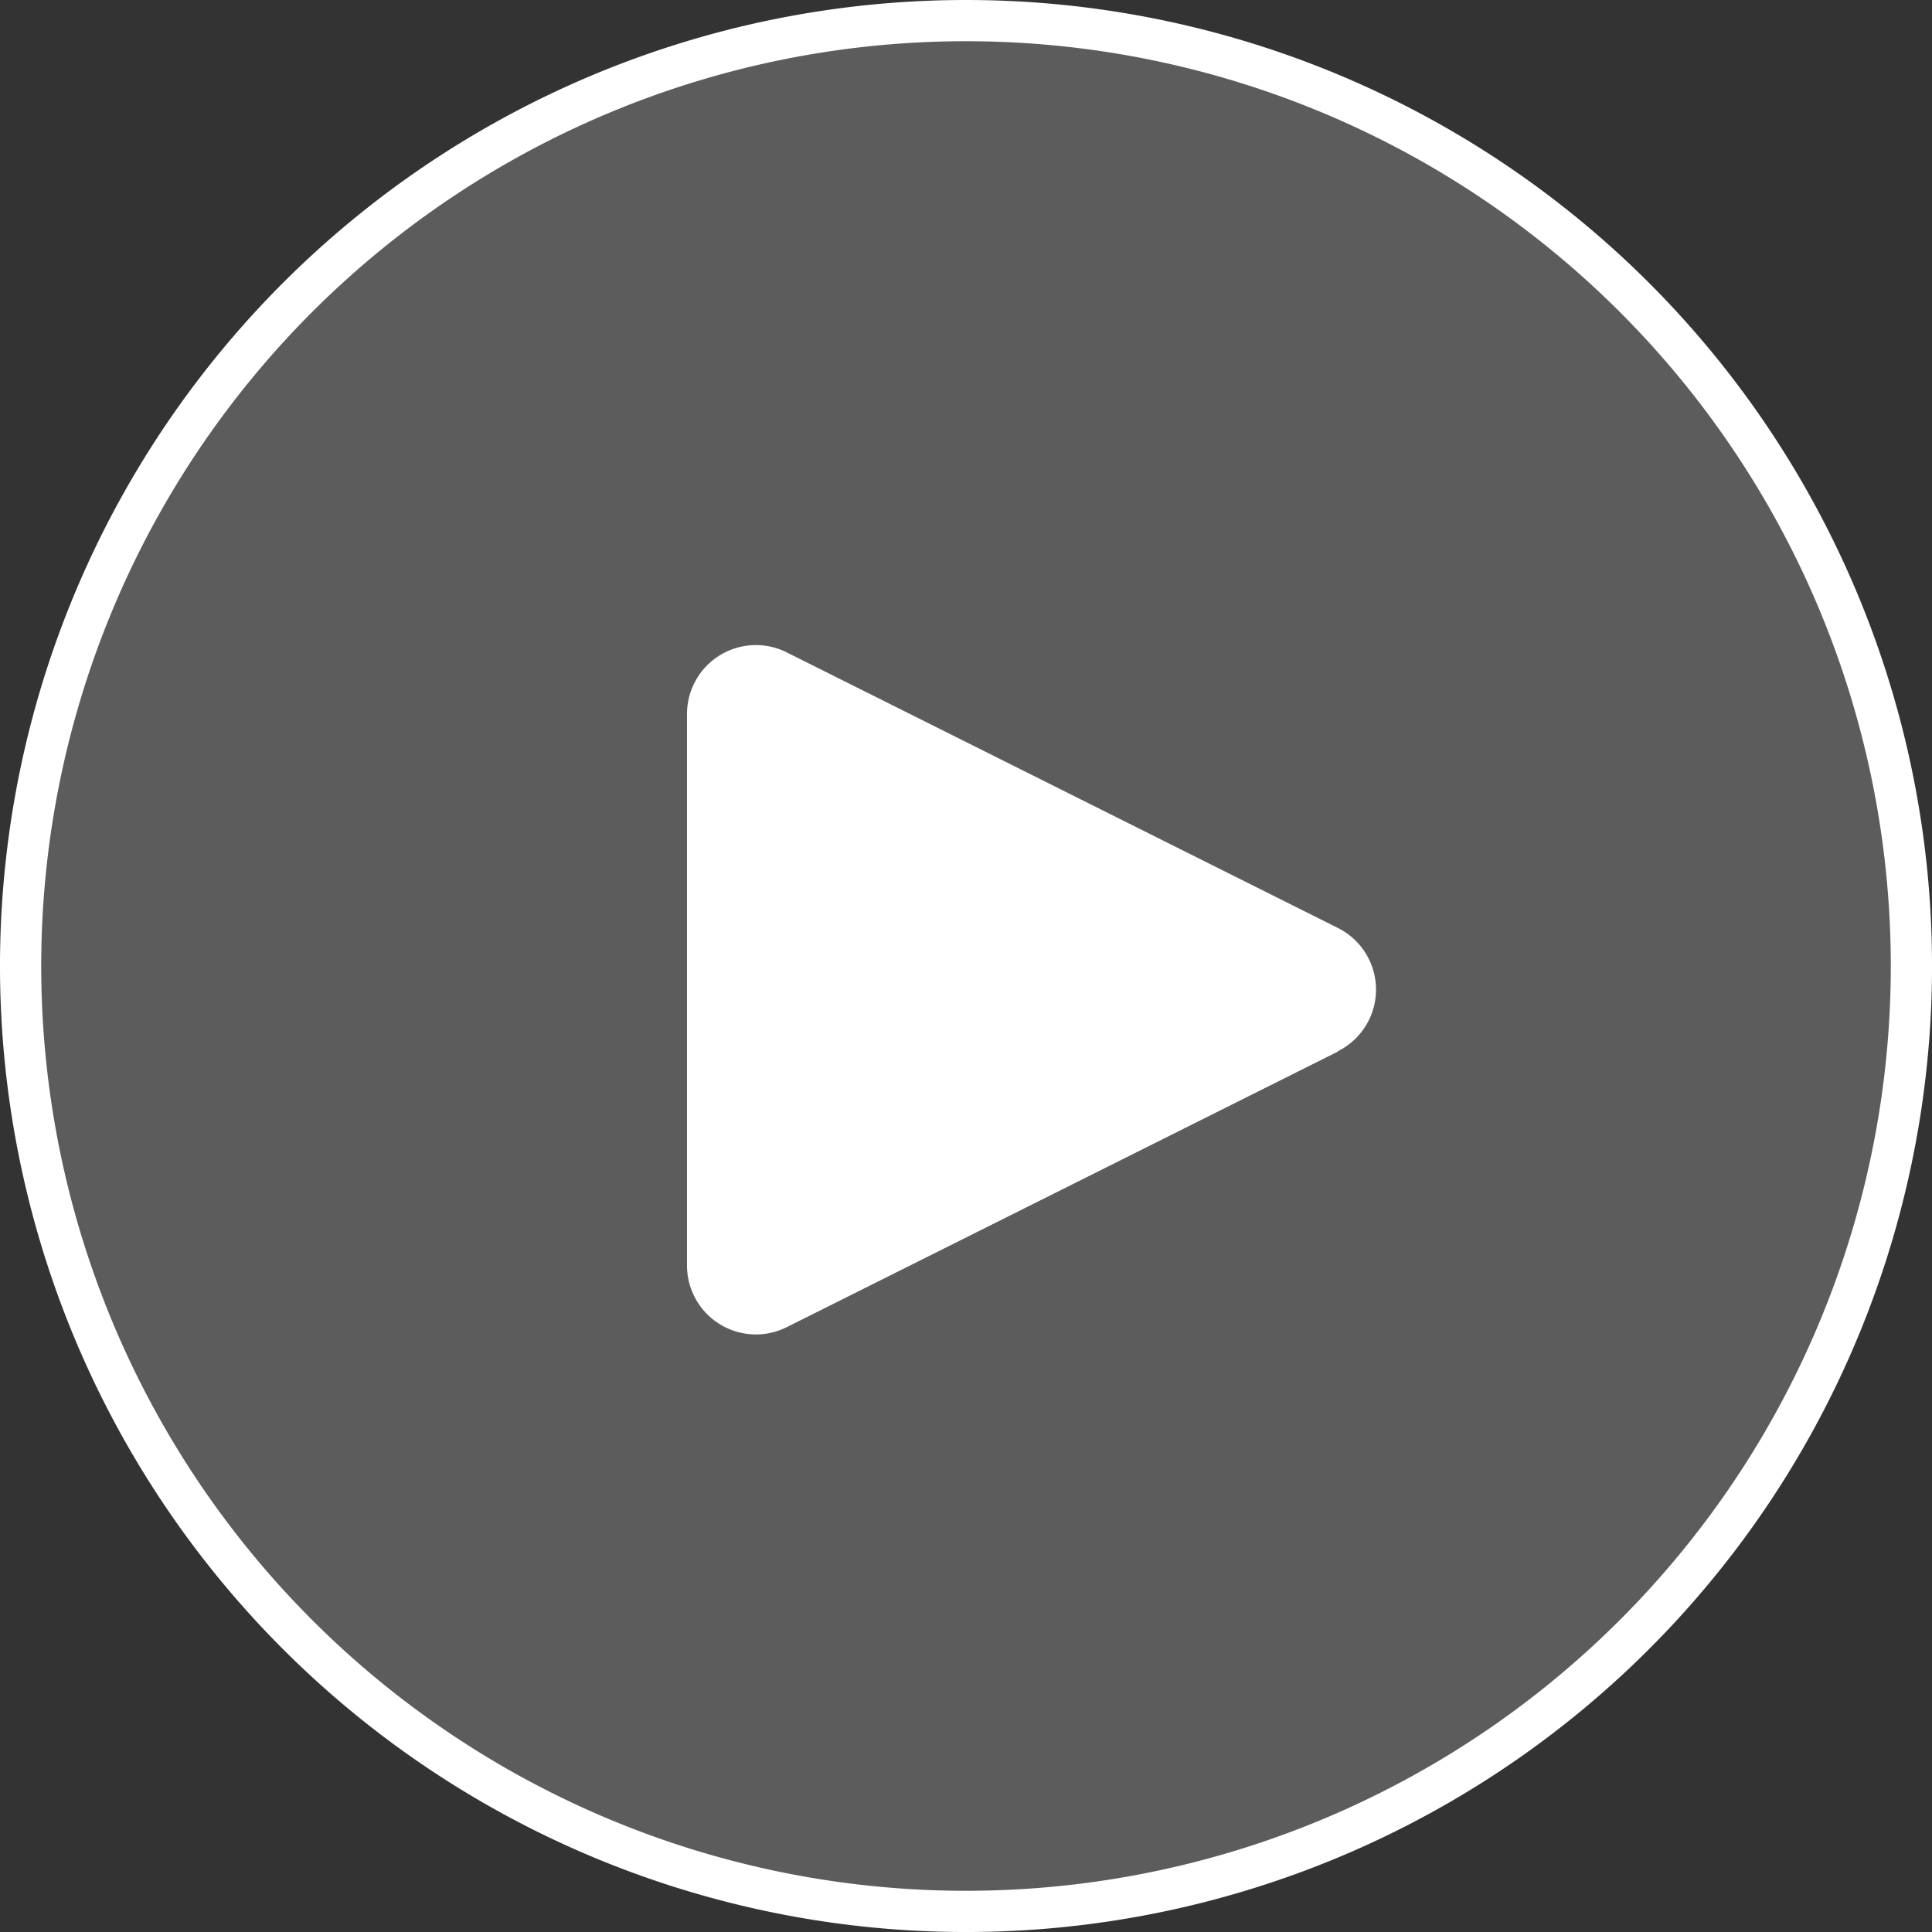
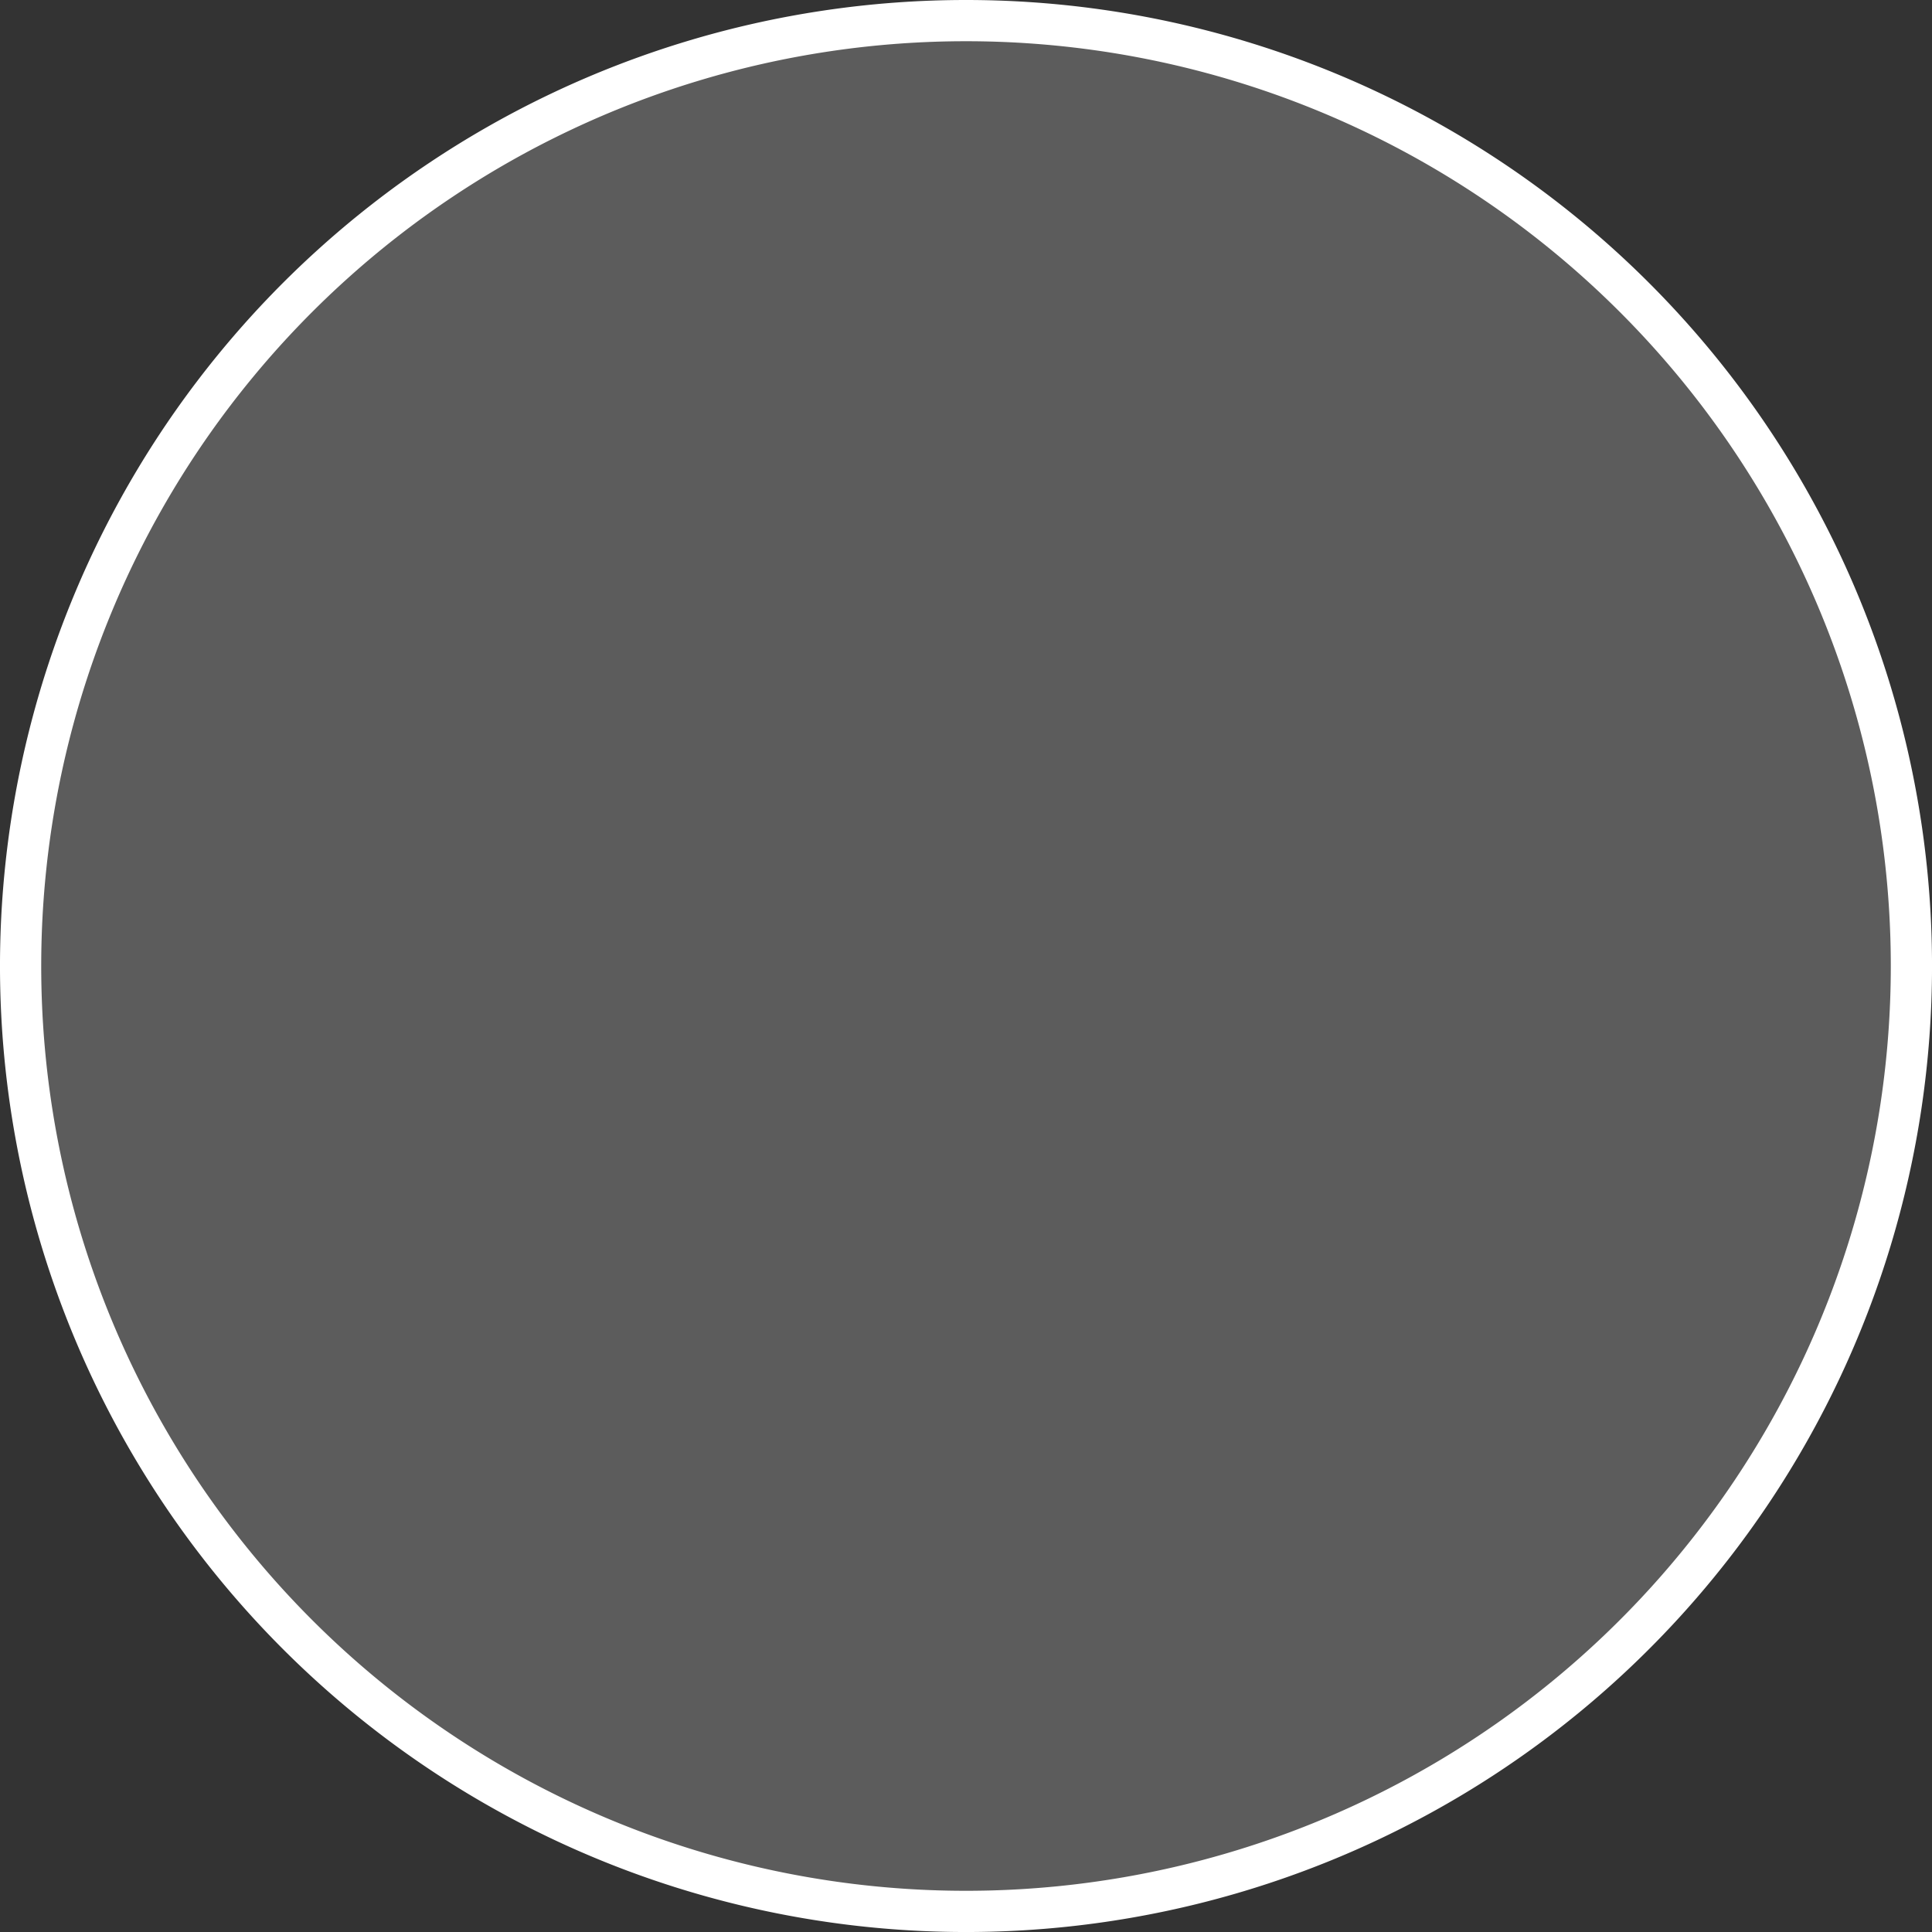
<svg xmlns="http://www.w3.org/2000/svg" width="93.733" height="93.733" viewBox="0 0 93.733 93.733">
  <rect x="0" y="0" width="93.733" height="93.733" fill="#333333" stroke="none" />
  <g id="Group_10942" data-name="Group 10942" transform="translate(1 1)">
    <g id="Group_2" data-name="Group 2" transform="translate(0 0)">
      <g id="Group_1" data-name="Group 1">
        <path id="Path_1" data-name="Path 1" d="M66.158,20.811a45.867,45.867,0,1,0,45.867,45.867A45.867,45.867,0,0,0,66.158,20.811Z" transform="translate(-20.291 -20.811)" fill="rgba(255,255,255,0.2)" stroke="#fff" stroke-width="2" />
      </g>
    </g>
    <g id="Group_3" data-name="Group 3" transform="translate(32.331 30.297)">
-       <path id="Path_2" data-name="Path 2" d="M211.026,181.132a3.343,3.343,0,0,1-1.5,1.5v.017l-26.74,13.37a3.343,3.343,0,0,1-4.837-3.008v-26.74a3.342,3.342,0,0,1,4.837-2.991l26.74,13.37A3.343,3.343,0,0,1,211.026,181.132Z" transform="translate(-177.949 -162.927)" fill="#fff" />
-     </g>
+       </g>
  </g>
</svg>